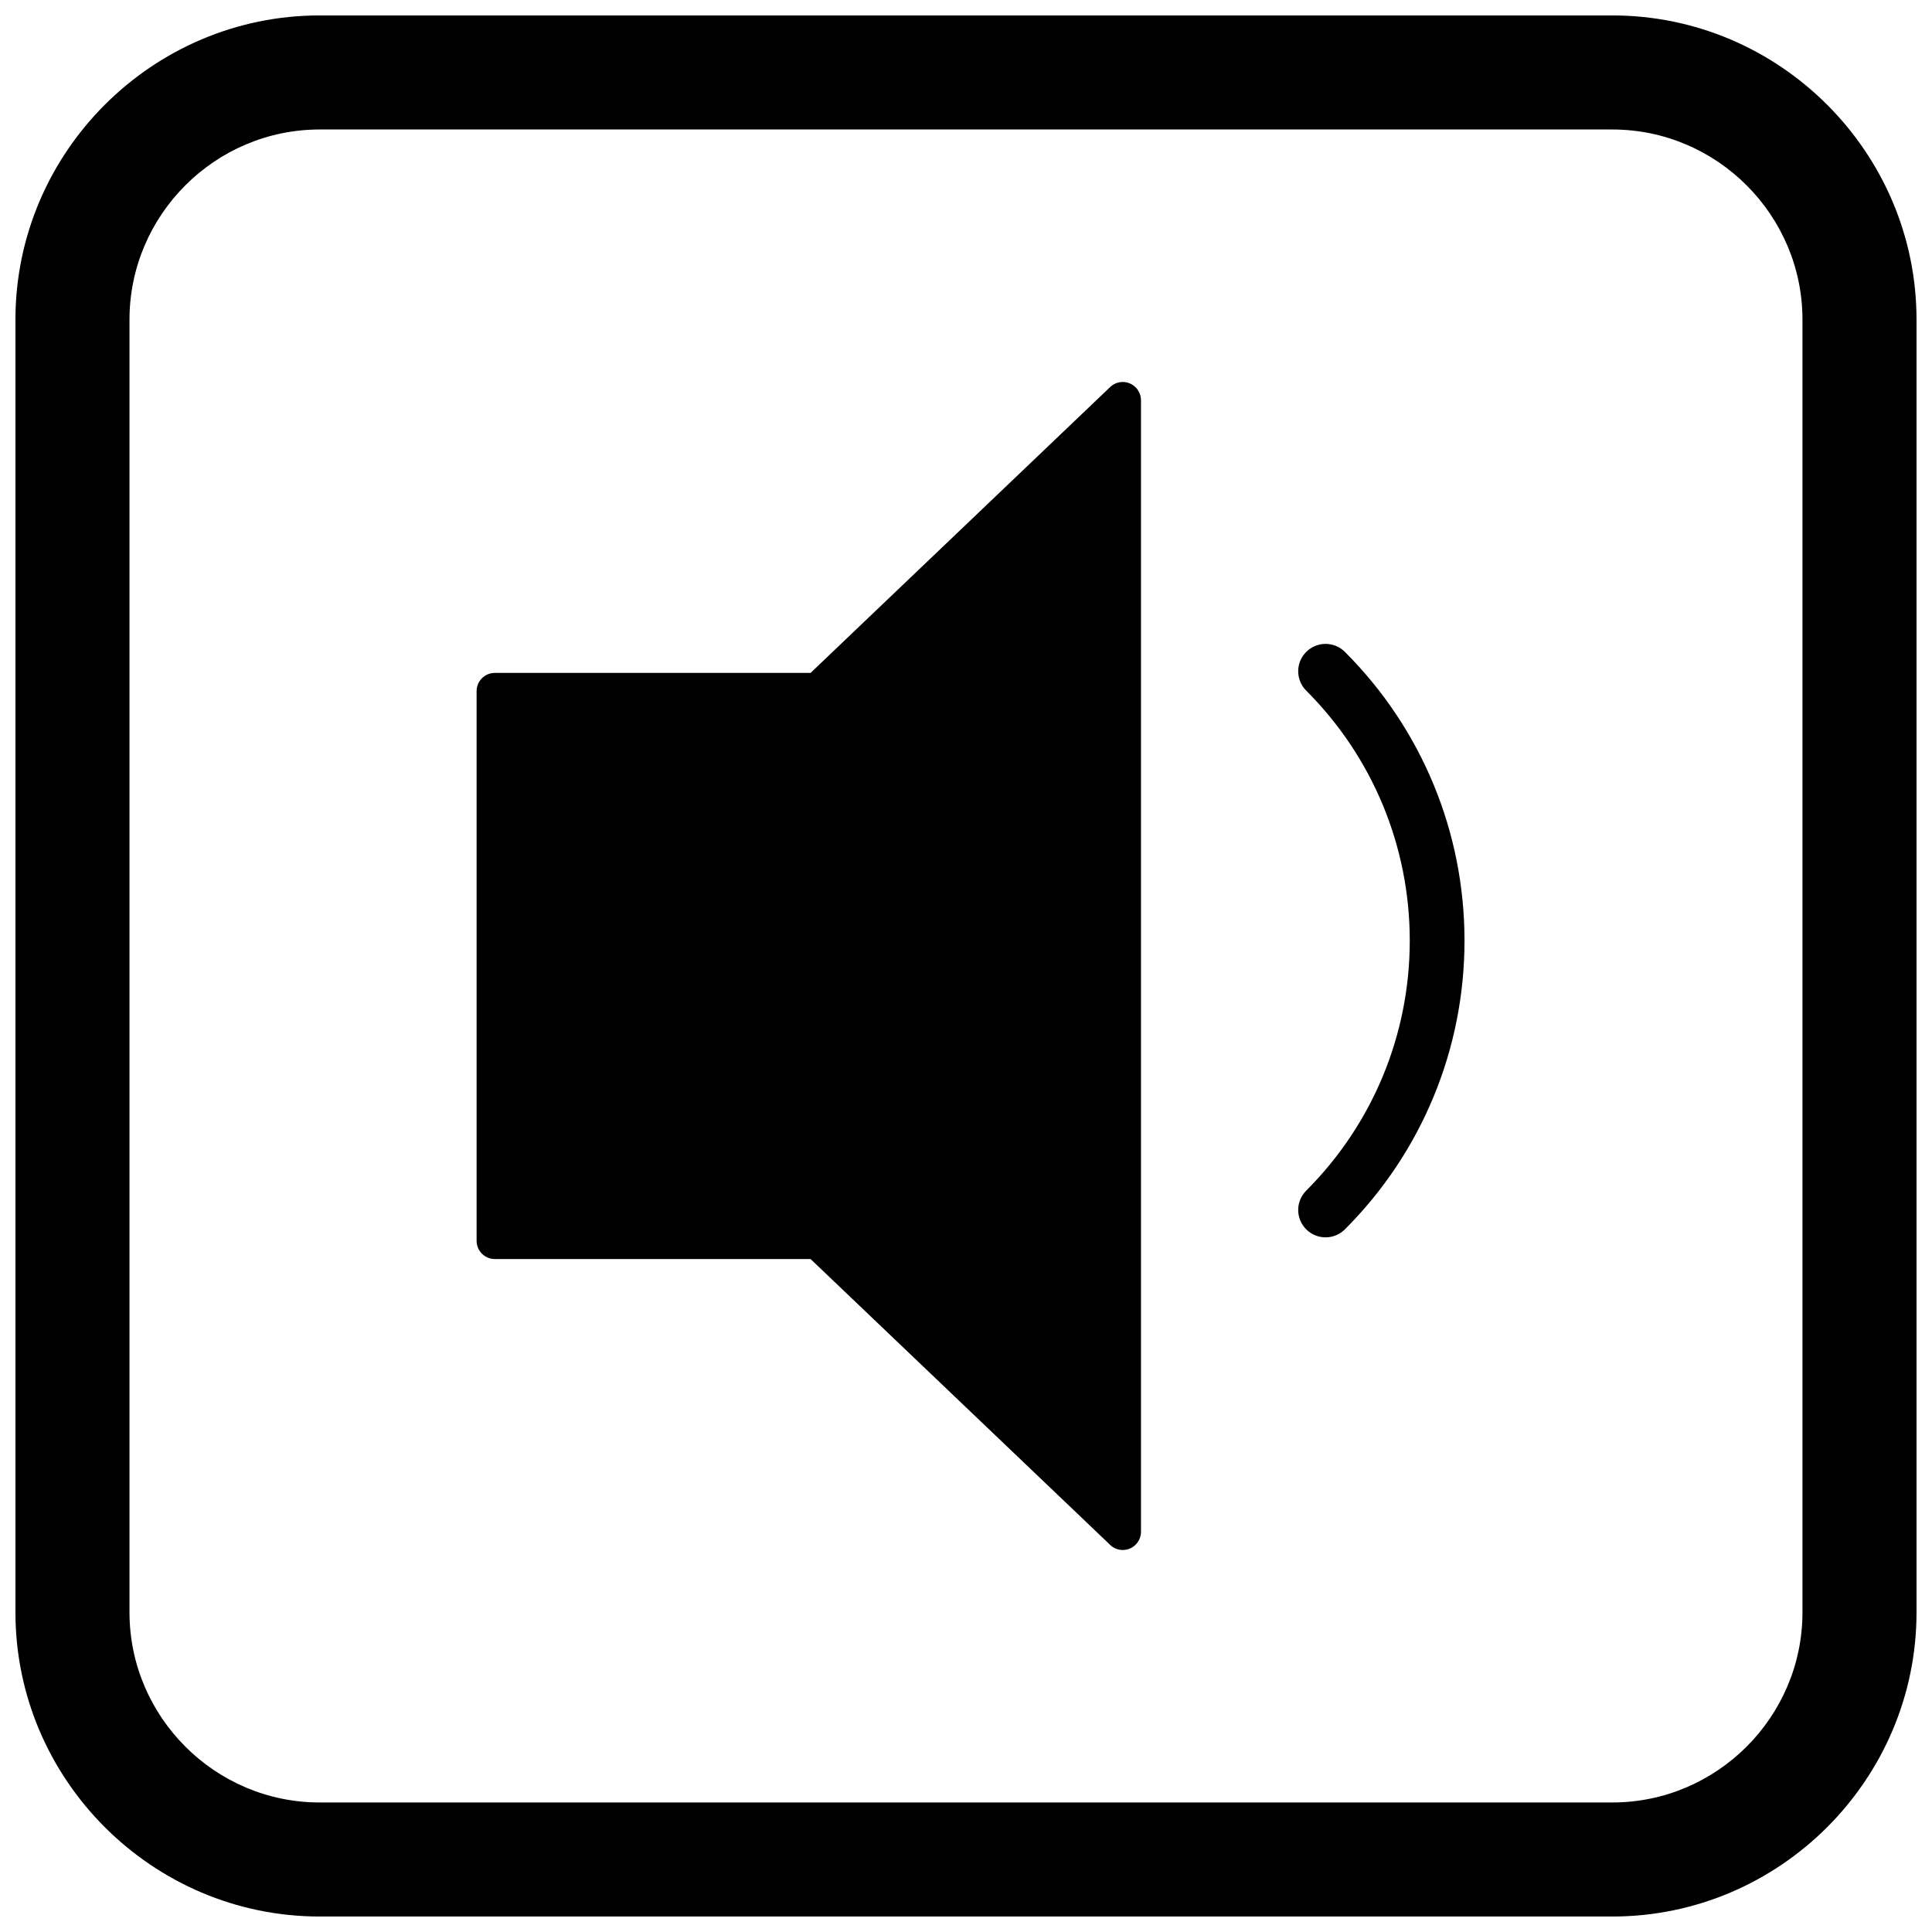
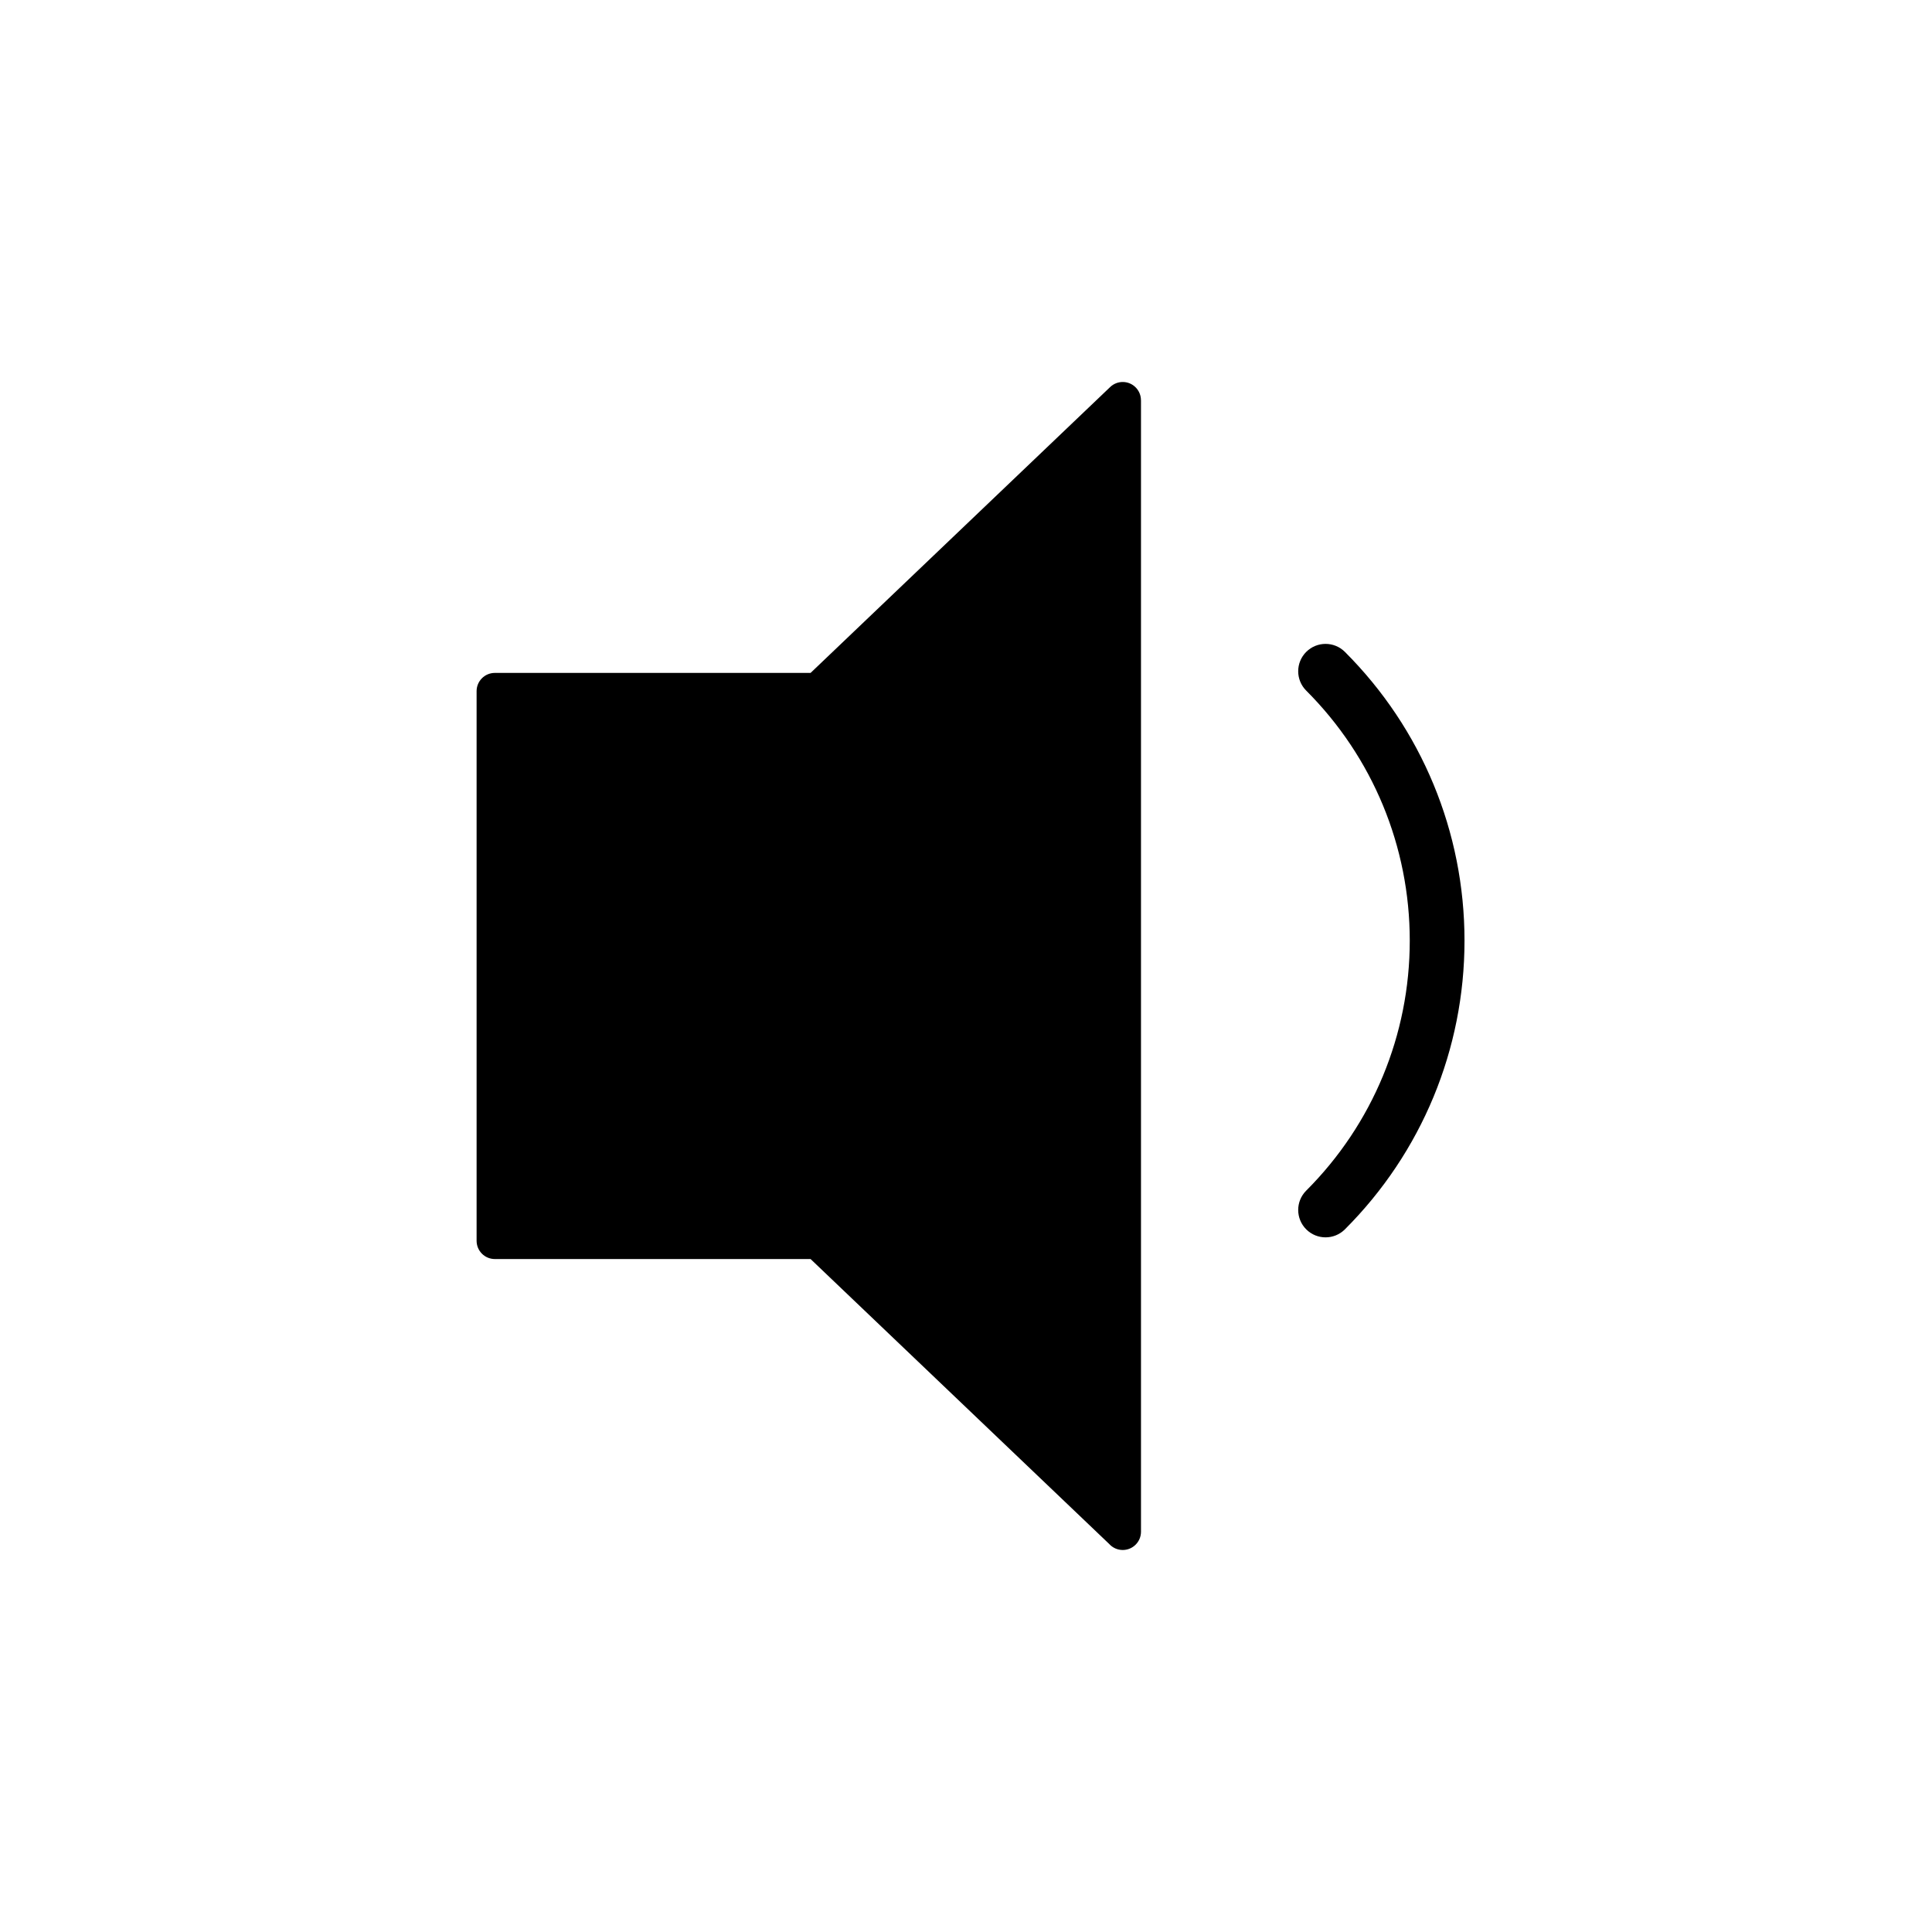
<svg xmlns="http://www.w3.org/2000/svg" width="800px" height="800px" version="1.1" viewBox="144 144 512 512">
  <defs>
    <clipPath id="a">
-       <path d="m148.09 148.09h503.81v503.81h-503.81z" />
-     </clipPath>
+       </clipPath>
  </defs>
  <path d="m437.96 553.18-79.148-75.52h-83.672c-2.672 0-4.836-2.164-4.836-4.836v-145.66c0-2.672 2.164-4.836 4.836-4.836h83.672l79.402-75.766c1.93-1.836 4.984-1.762 6.82 0.172 0.887 0.934 1.328 2.129 1.328 3.324h0.012v299.87c0 2.672-2.164 4.836-4.836 4.836-1.418 0-2.695-0.613-3.582-1.586z" />
  <path d="m490.16 327.02c-2.832-2.832-2.832-7.426 0-10.258 2.832-2.832 7.426-2.832 10.258 0 20.359 20.359 31.691 47.723 31.691 76.512 0 28.789-11.332 56.152-31.691 76.512-2.832 2.832-7.426 2.832-10.258 0-2.832-2.832-2.832-7.426 0-10.258 17.633-17.633 27.441-41.32 27.441-66.254 0-24.934-9.809-48.621-27.441-66.254z" fill-rule="evenodd" />
  <g clip-path="url(#a)">
-     <path d="m228.7 148.09h342.59c44.336 0 80.609 36.273 80.609 80.609v342.59c0 44.336-36.273 80.609-80.609 80.609h-342.59c-44.336 0-80.609-36.273-80.609-80.609v-342.59c0-44.336 36.273-80.609 80.609-80.609zm0 30.227h342.59c27.711 0 50.383 22.672 50.383 50.383v342.59c0 27.711-22.672 50.383-50.383 50.383h-342.59c-27.711 0-50.383-22.672-50.383-50.383v-342.59c0-27.711 22.672-50.383 50.383-50.383z" fill-rule="evenodd" />
-   </g>
+     </g>
</svg>